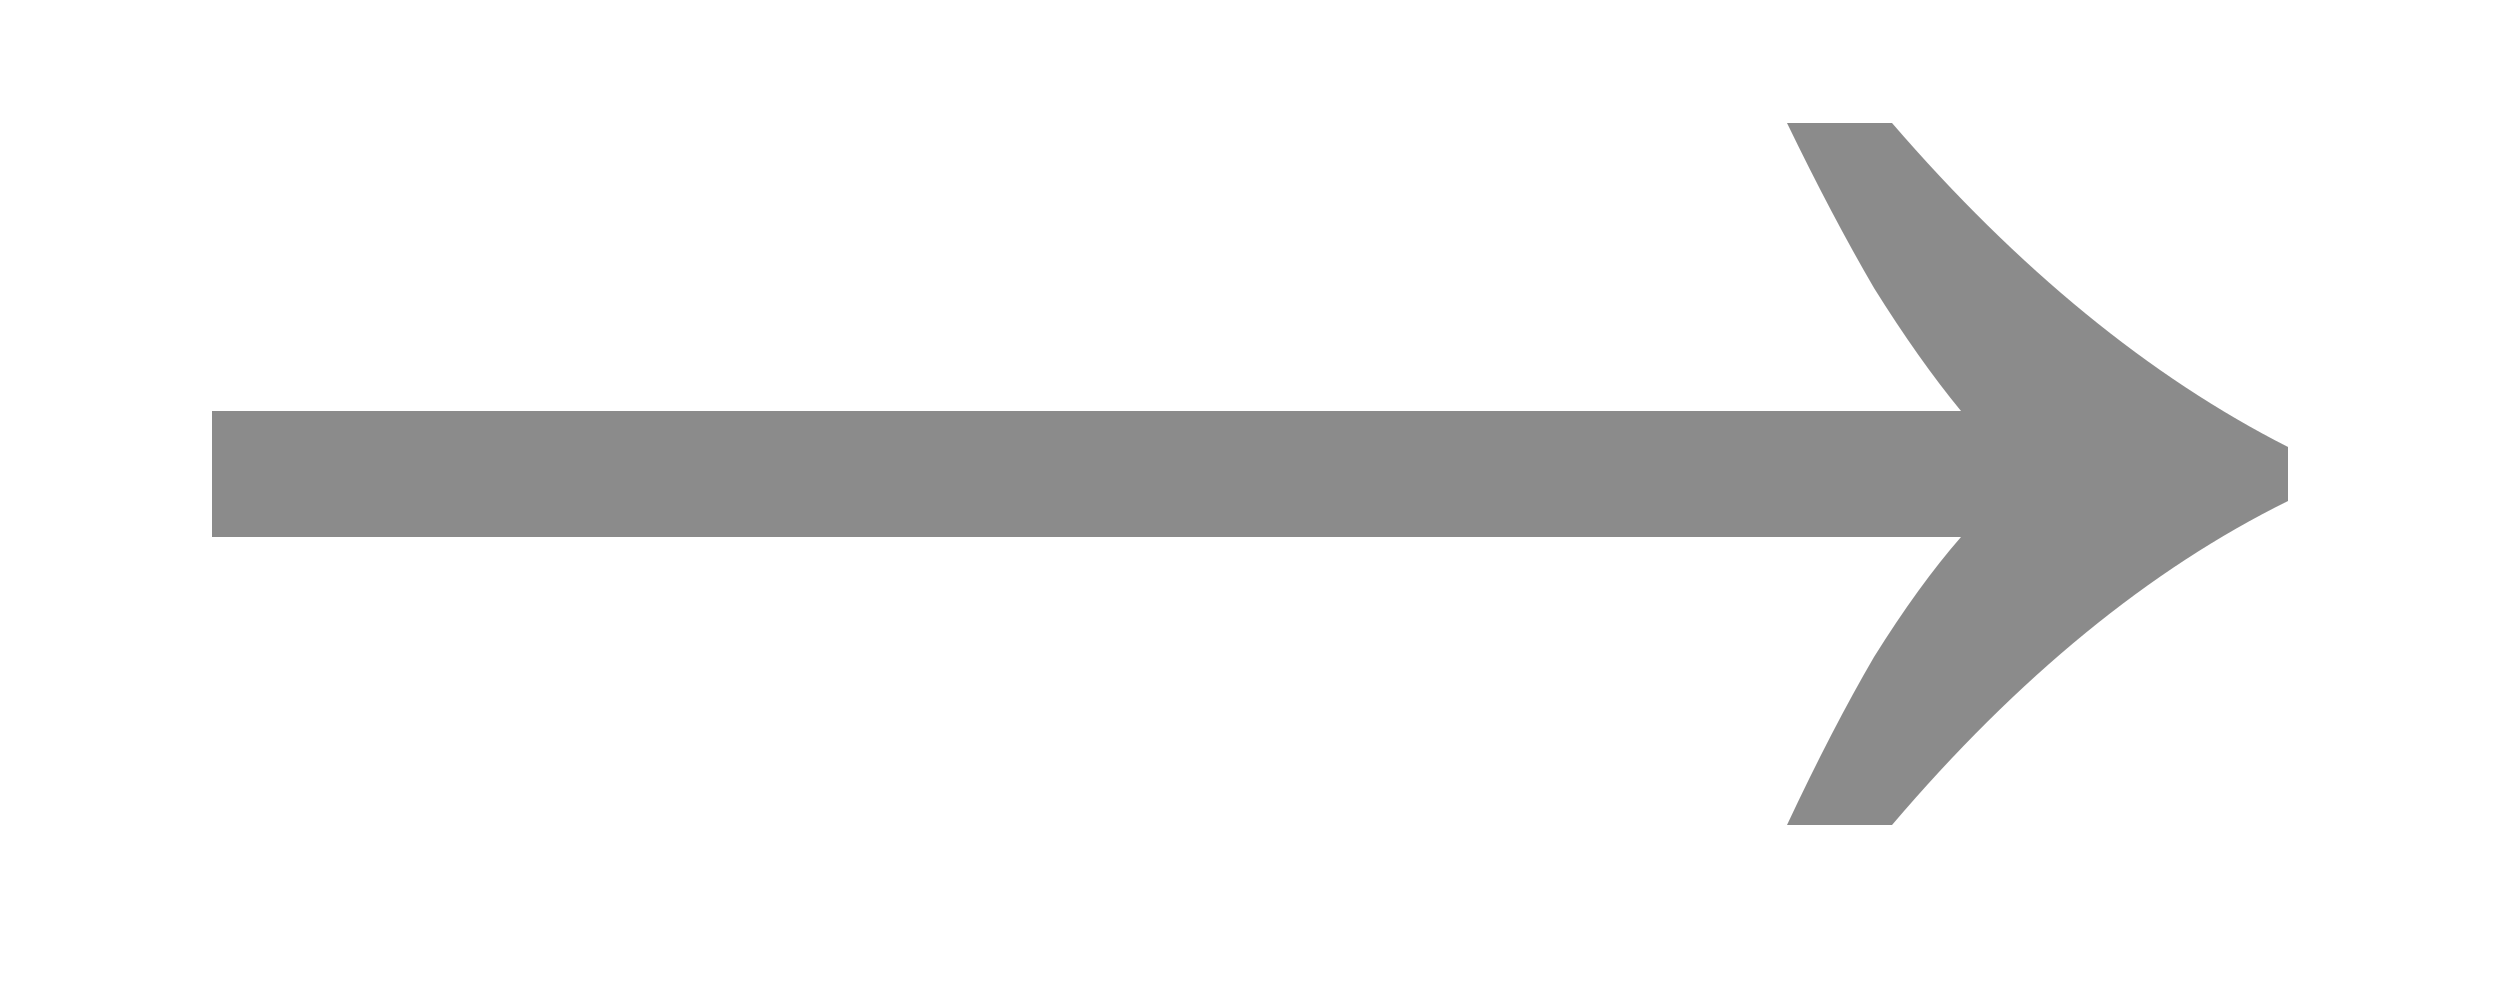
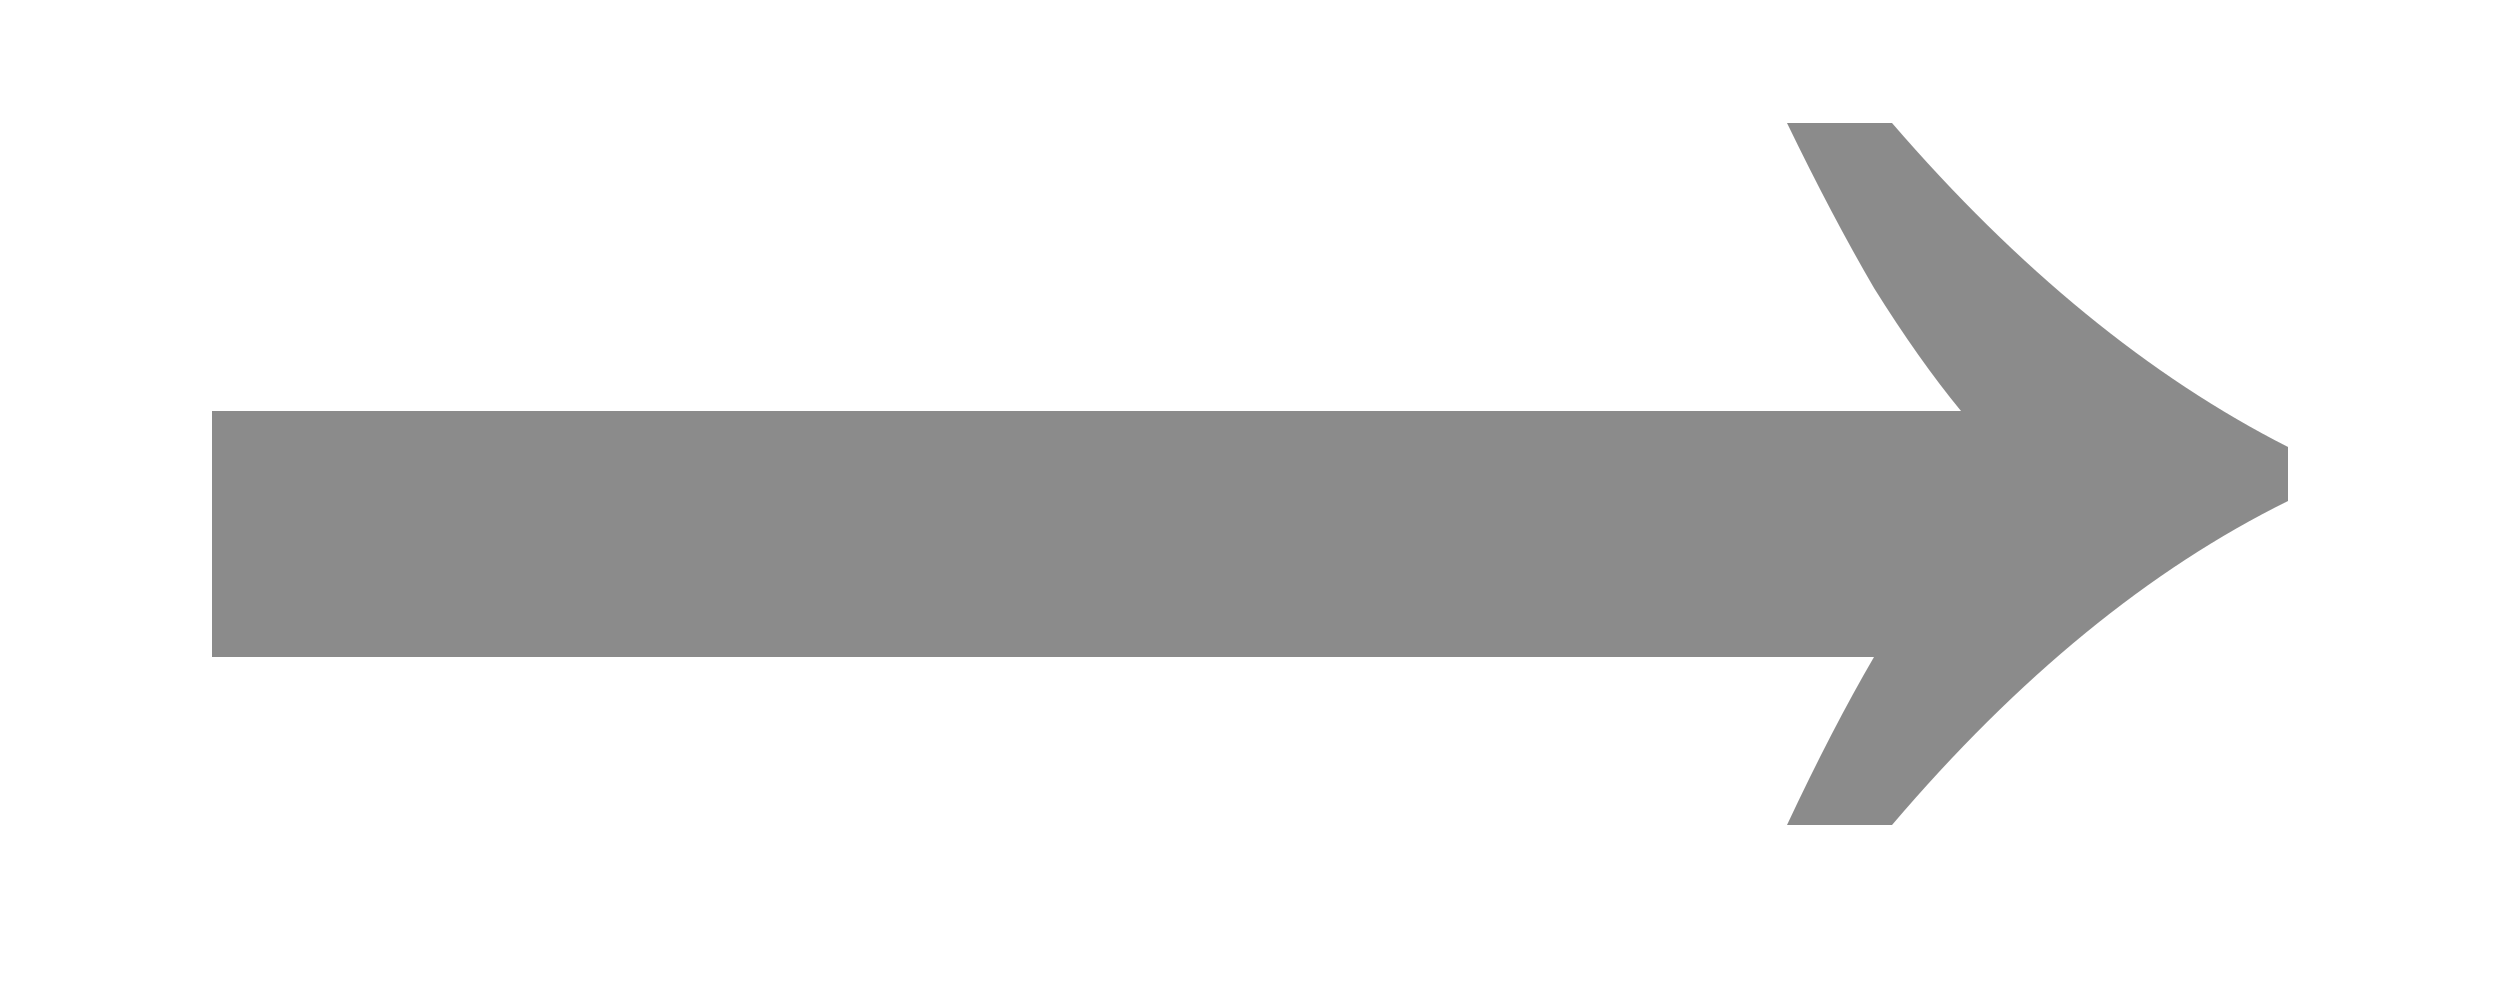
<svg xmlns="http://www.w3.org/2000/svg" width="10" height="4" viewBox="0 0 10 4" fill="none">
-   <path opacity="0.5" d="M7.148 3.3C7.268 3.044 7.384 2.82 7.496 2.628C7.616 2.436 7.732 2.276 7.844 2.148H0.848V1.644H7.844C7.732 1.508 7.616 1.344 7.496 1.152C7.384 0.96 7.268 0.74 7.148 0.492H7.568C8.072 1.076 8.6 1.508 9.152 1.788V2.004C8.6 2.276 8.072 2.708 7.568 3.3H7.148Z" fill="#181818" />
+   <path opacity="0.5" d="M7.148 3.3C7.268 3.044 7.384 2.82 7.496 2.628H0.848V1.644H7.844C7.732 1.508 7.616 1.344 7.496 1.152C7.384 0.96 7.268 0.74 7.148 0.492H7.568C8.072 1.076 8.6 1.508 9.152 1.788V2.004C8.6 2.276 8.072 2.708 7.568 3.3H7.148Z" fill="#181818" />
</svg>